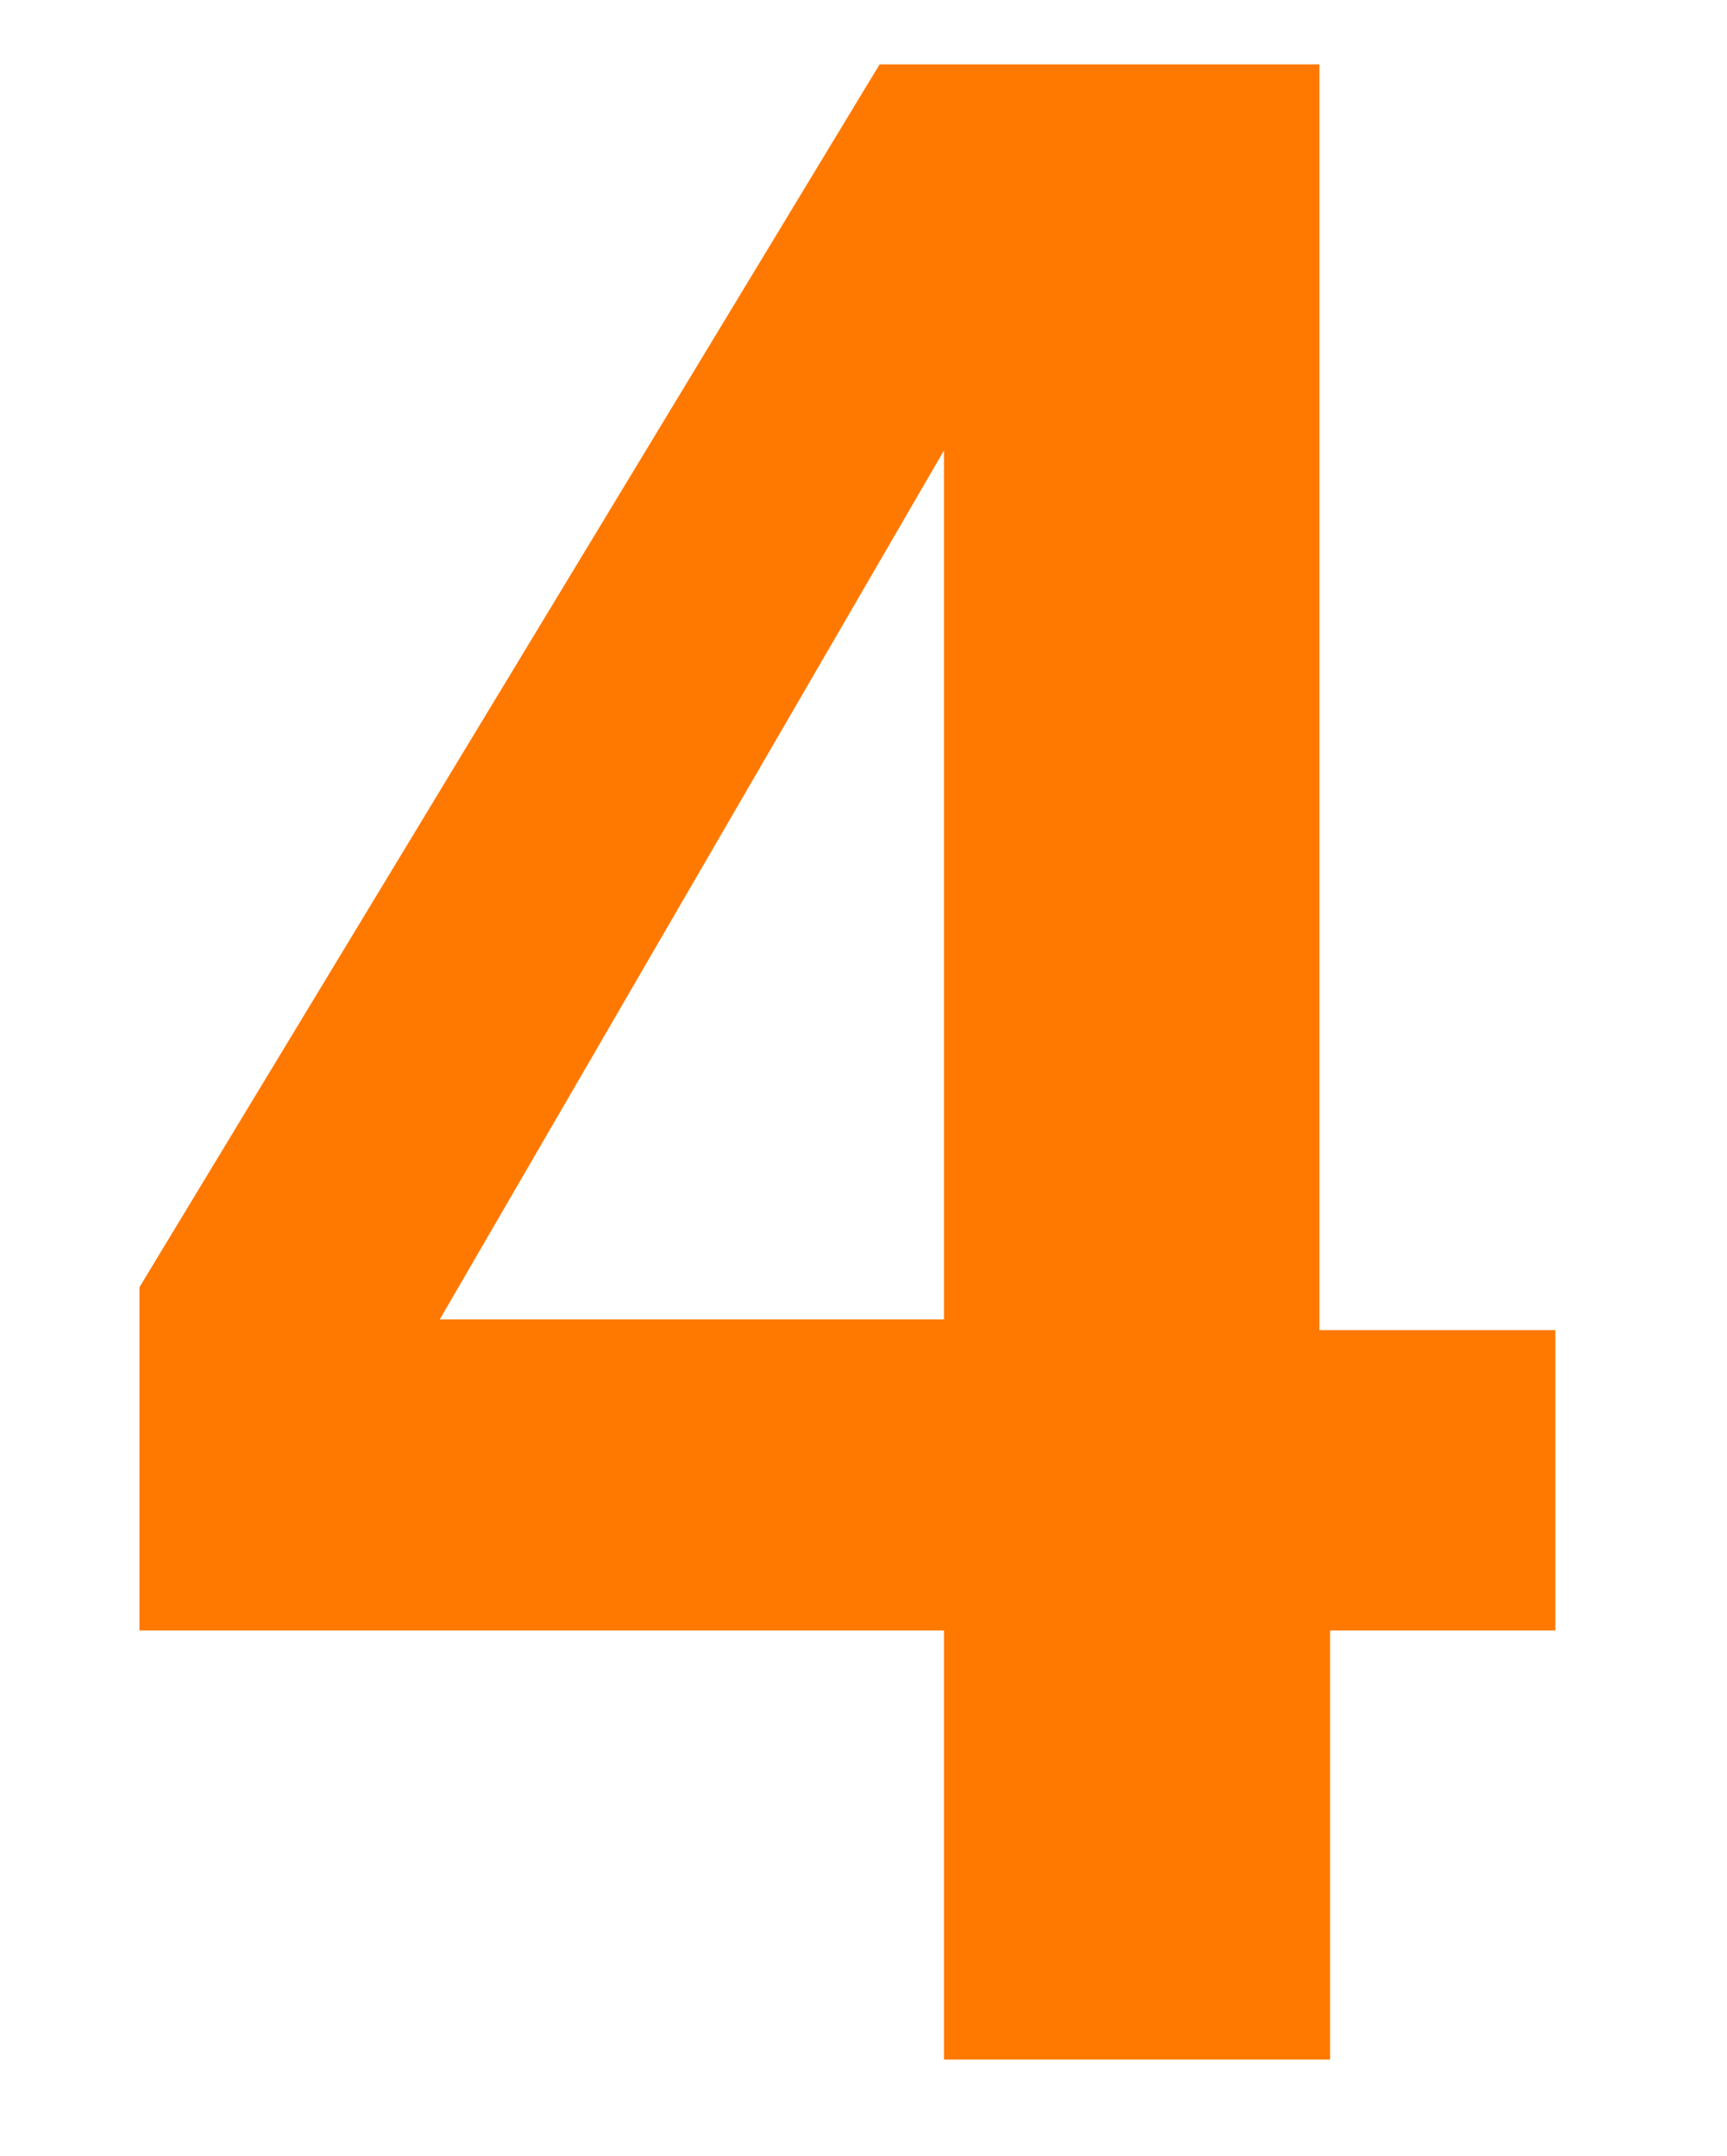
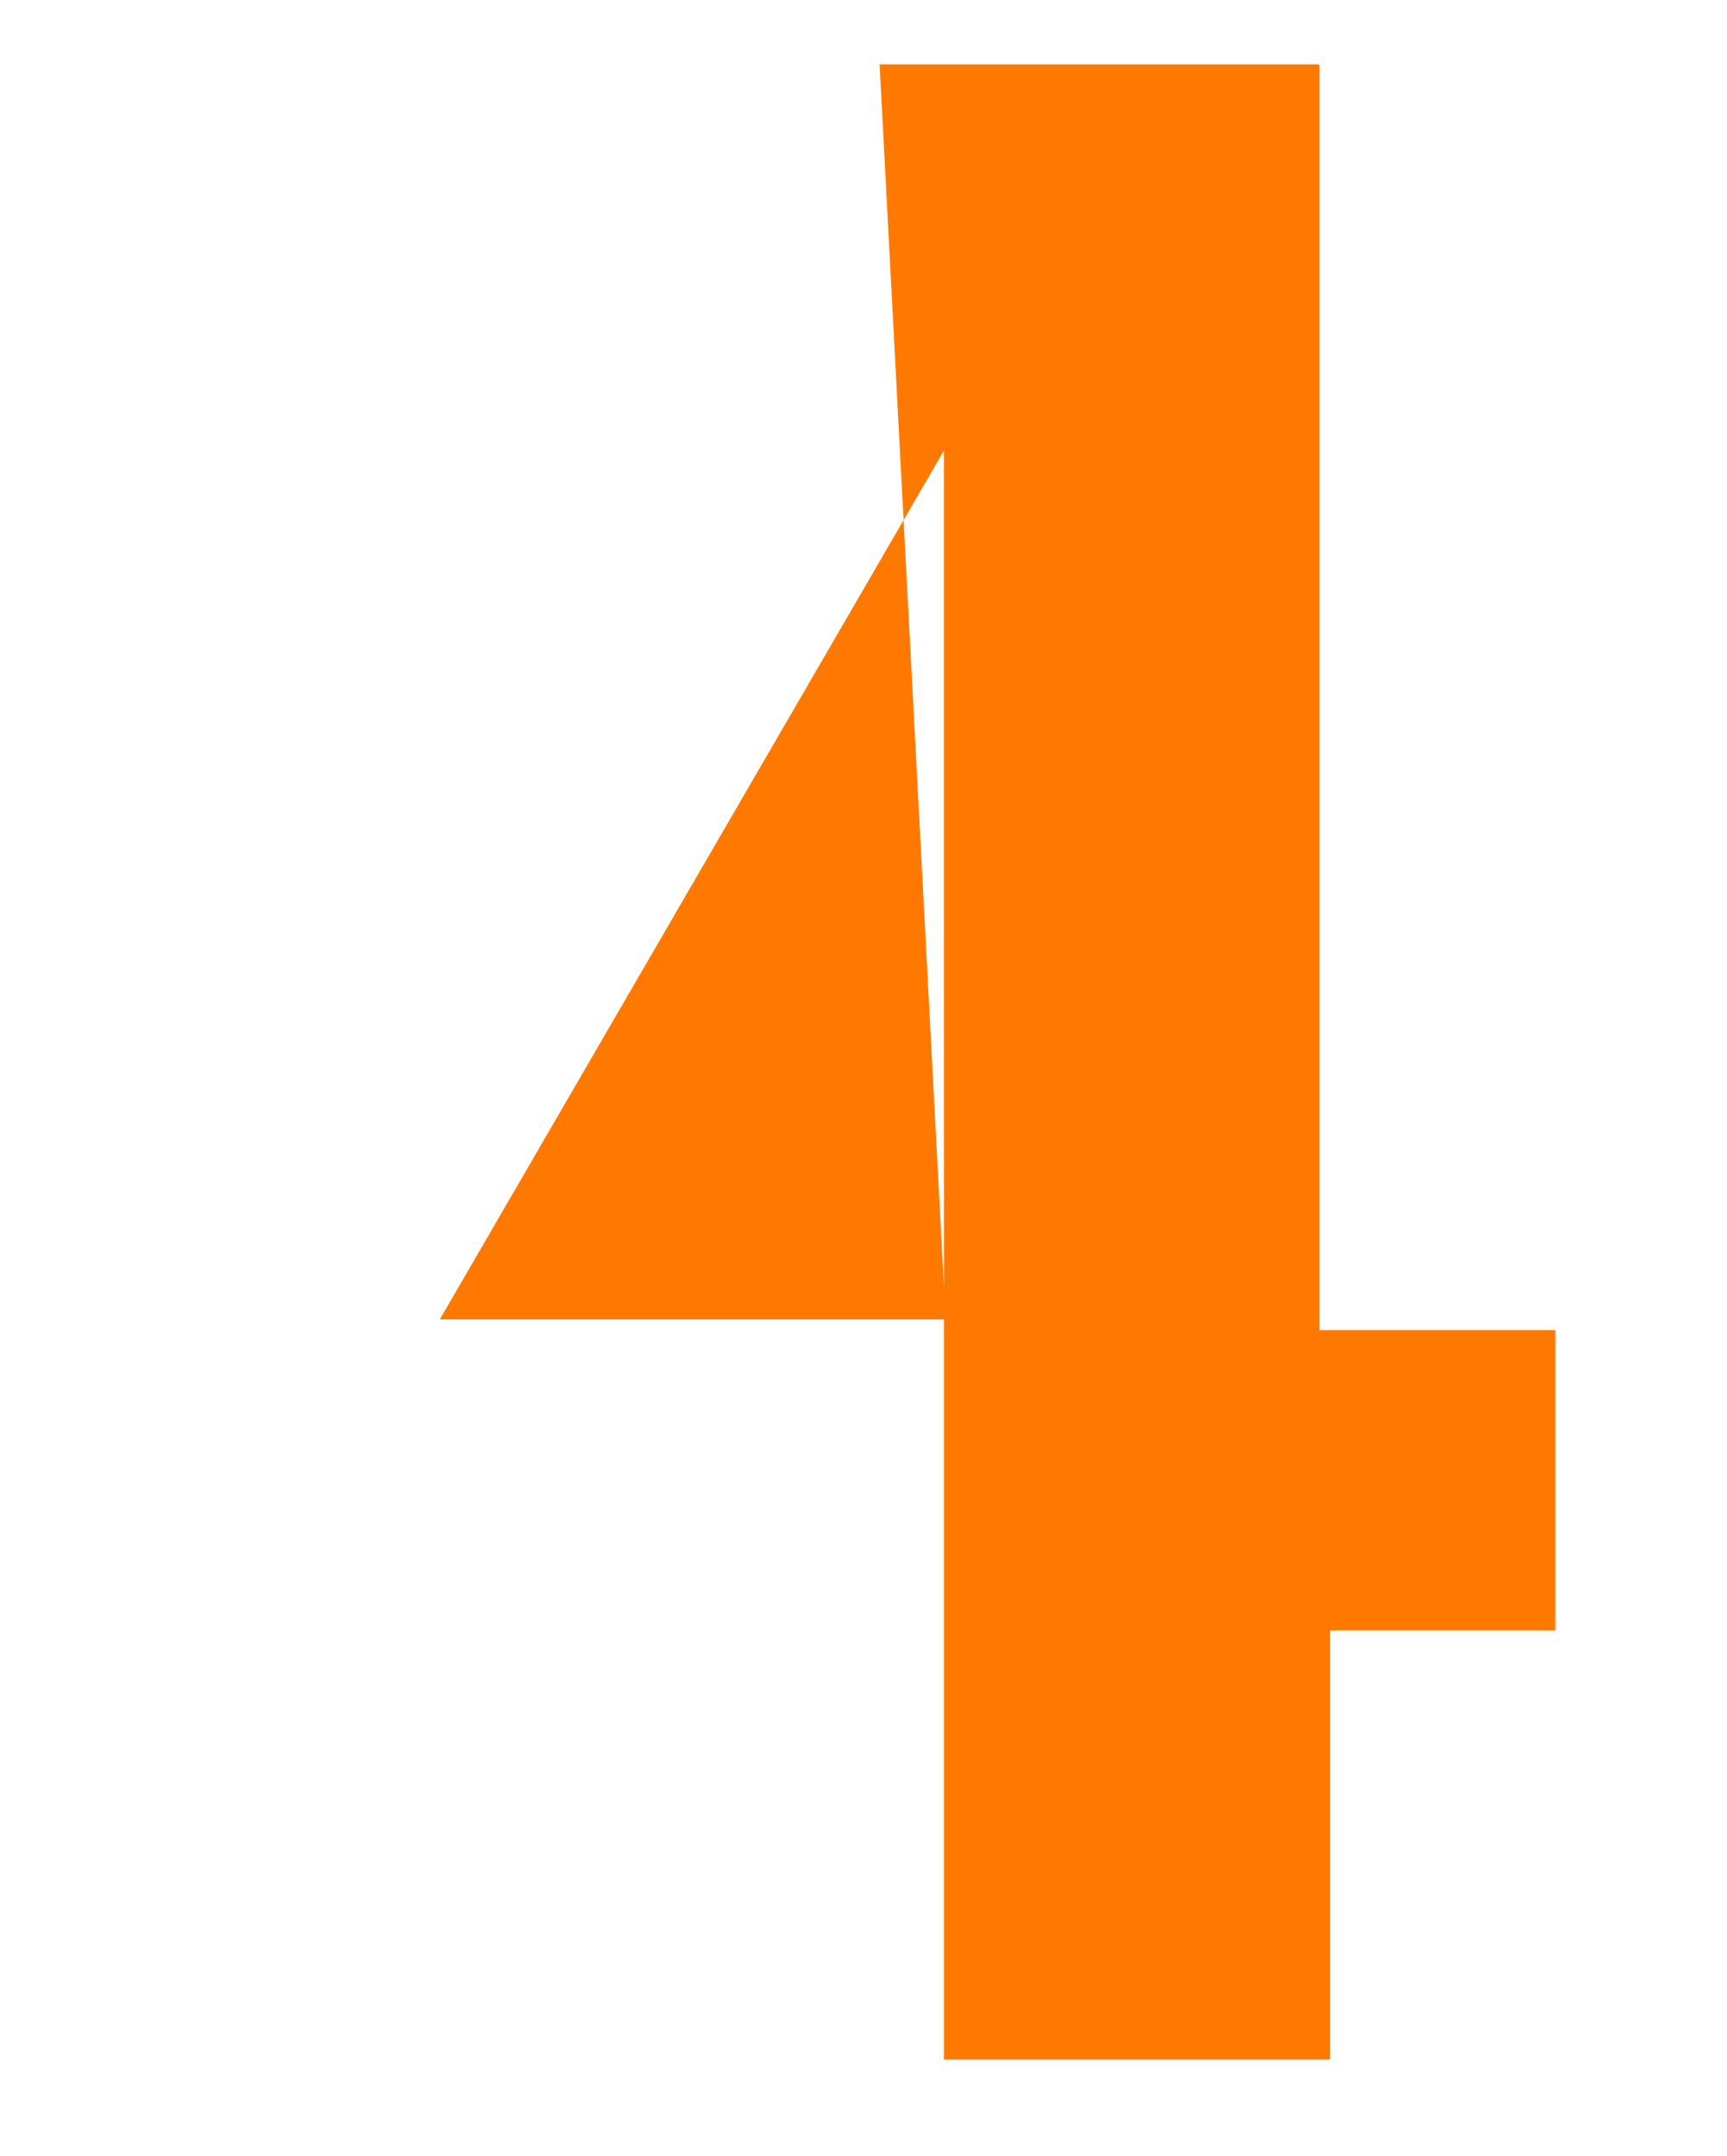
<svg xmlns="http://www.w3.org/2000/svg" version="1.1" id="Calque_1" x="0px" y="0px" viewBox="0 0 16.1 20.1" style="enable-background:new 0 0 16.1 20.1;" xml:space="preserve">
  <style type="text/css">
	.st0{enable-background:new    ;}
	.st1{fill:#FF7900;}
</style>
  <g class="st0">
-     <path class="st1" d="M14.5,12.3v2.9h-2.1v4H8.8v-4H1.3V12L8.2,0.6h4.1v11.8H14.5z M4.1,12.3h4.7V4.2L4.1,12.3z" />
+     <path class="st1" d="M14.5,12.3v2.9h-2.1v4H8.8v-4V12L8.2,0.6h4.1v11.8H14.5z M4.1,12.3h4.7V4.2L4.1,12.3z" />
  </g>
</svg>